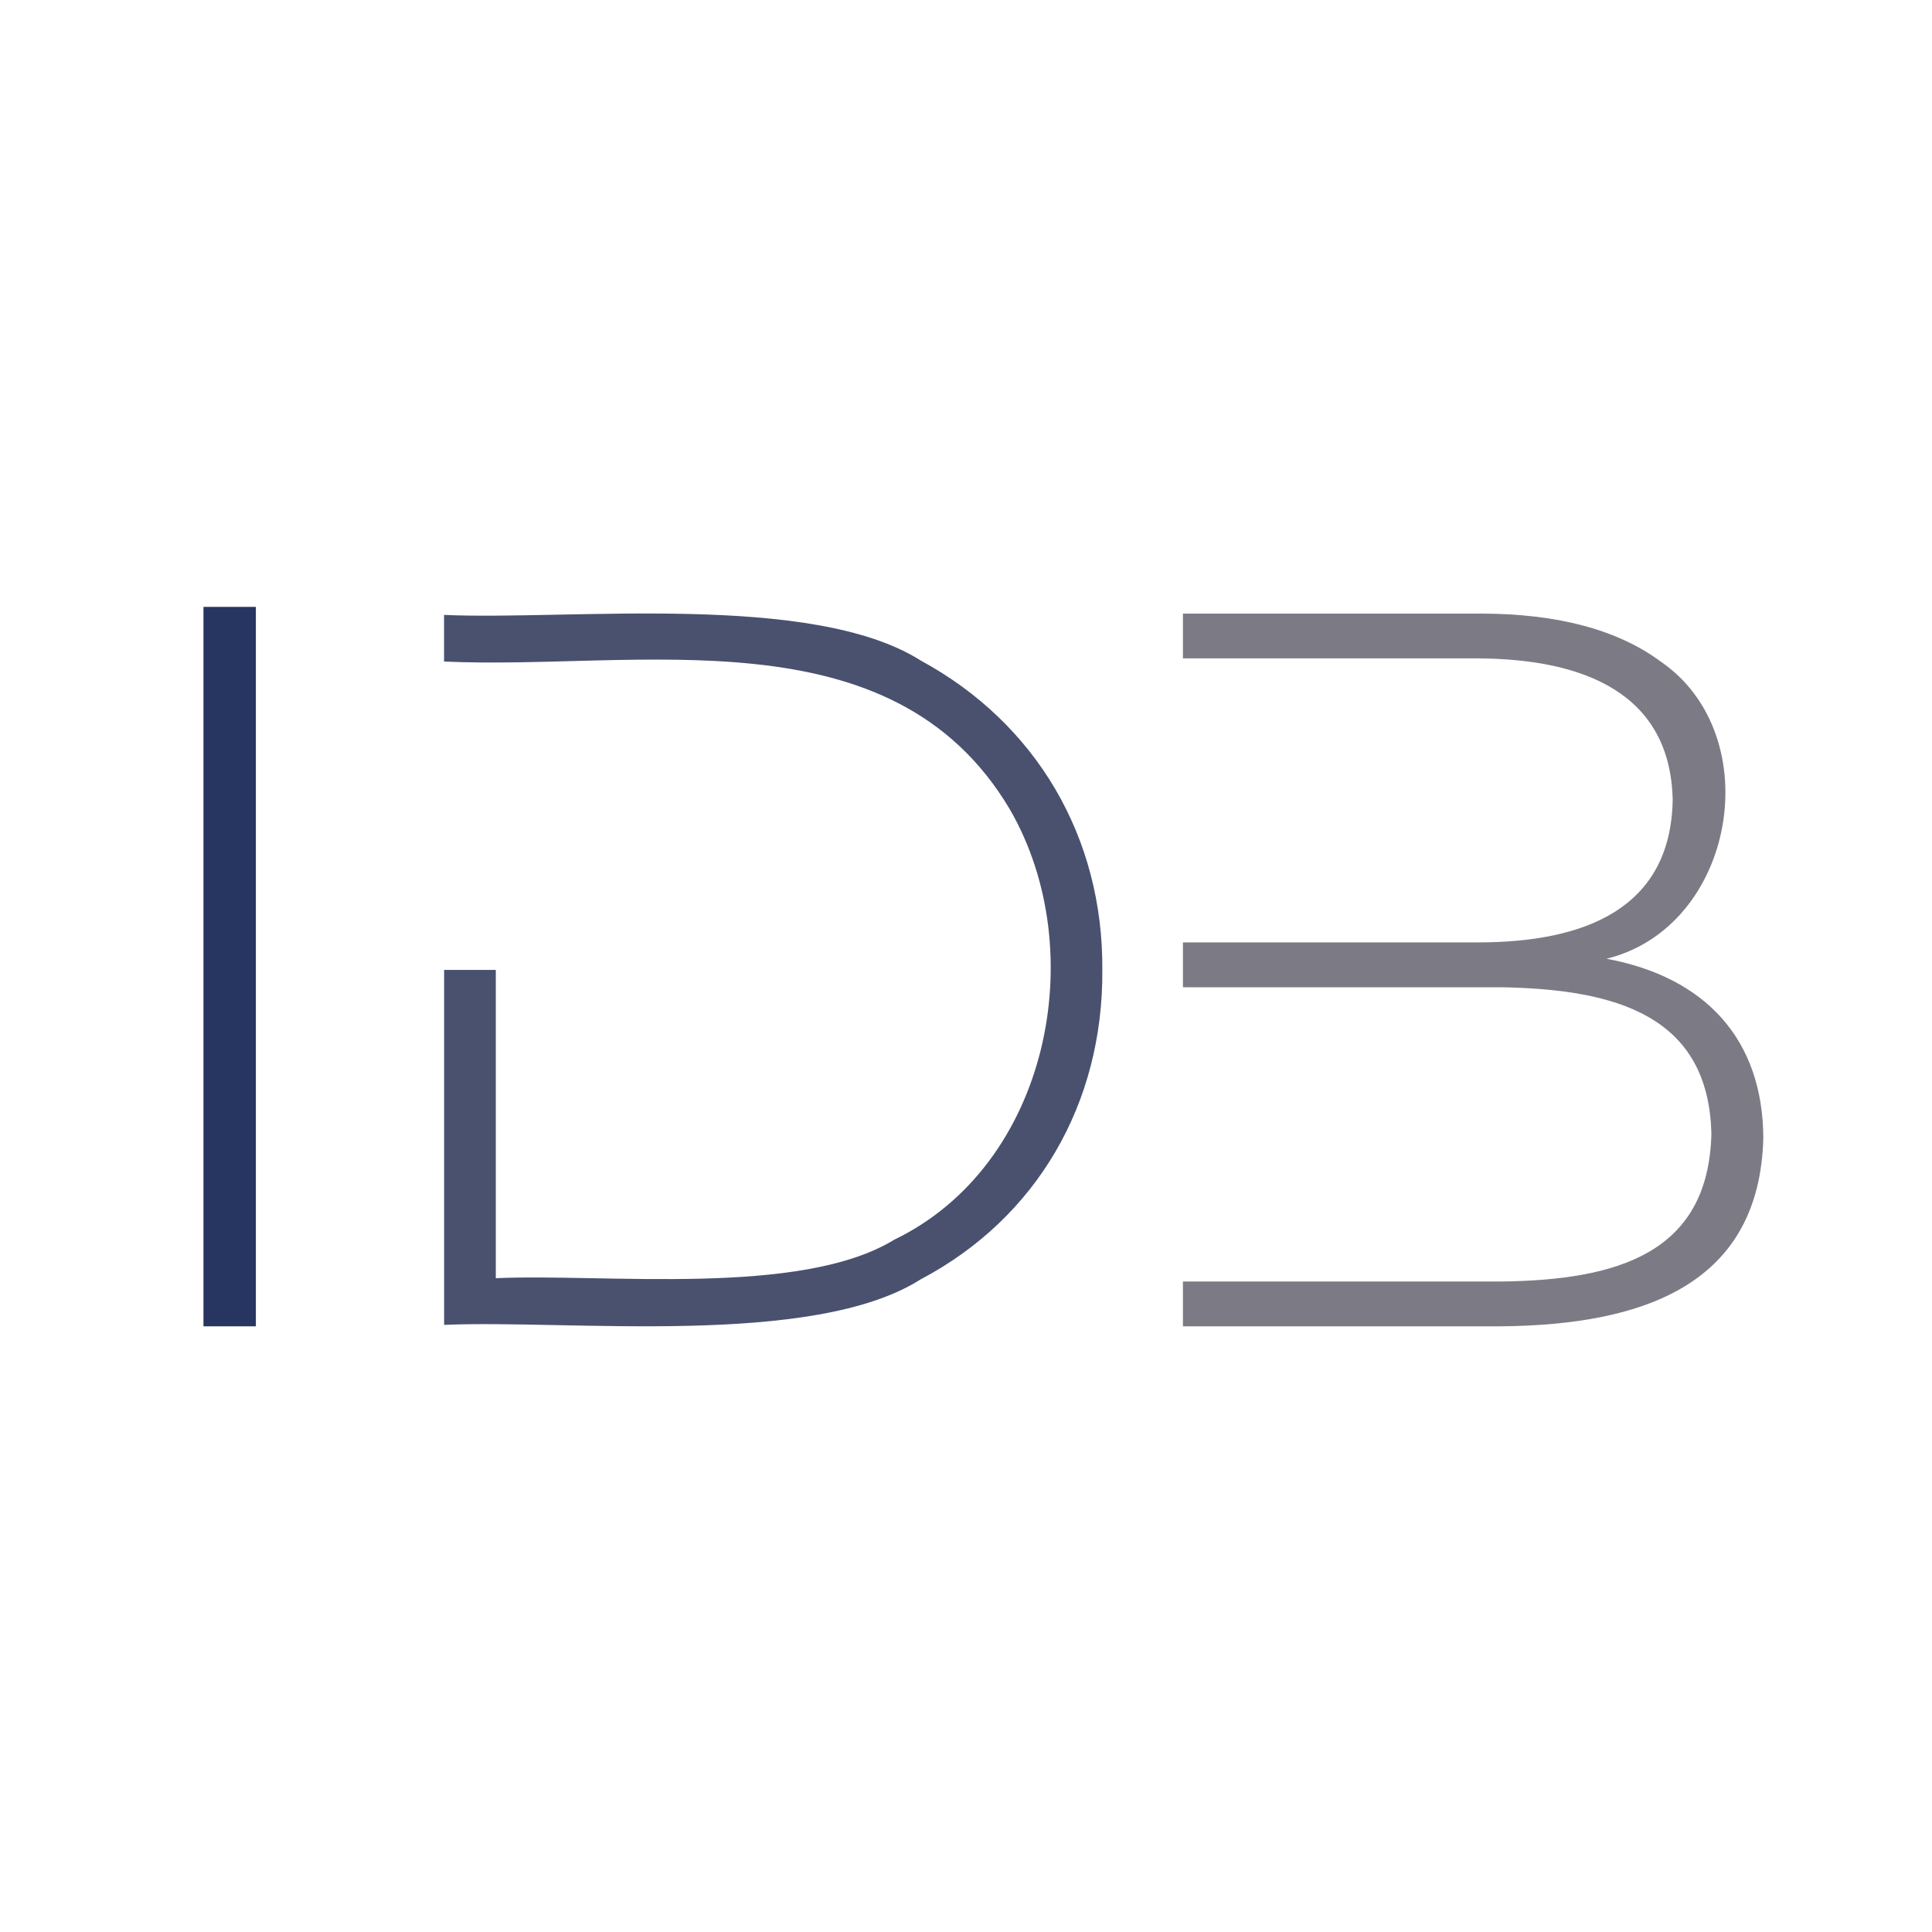
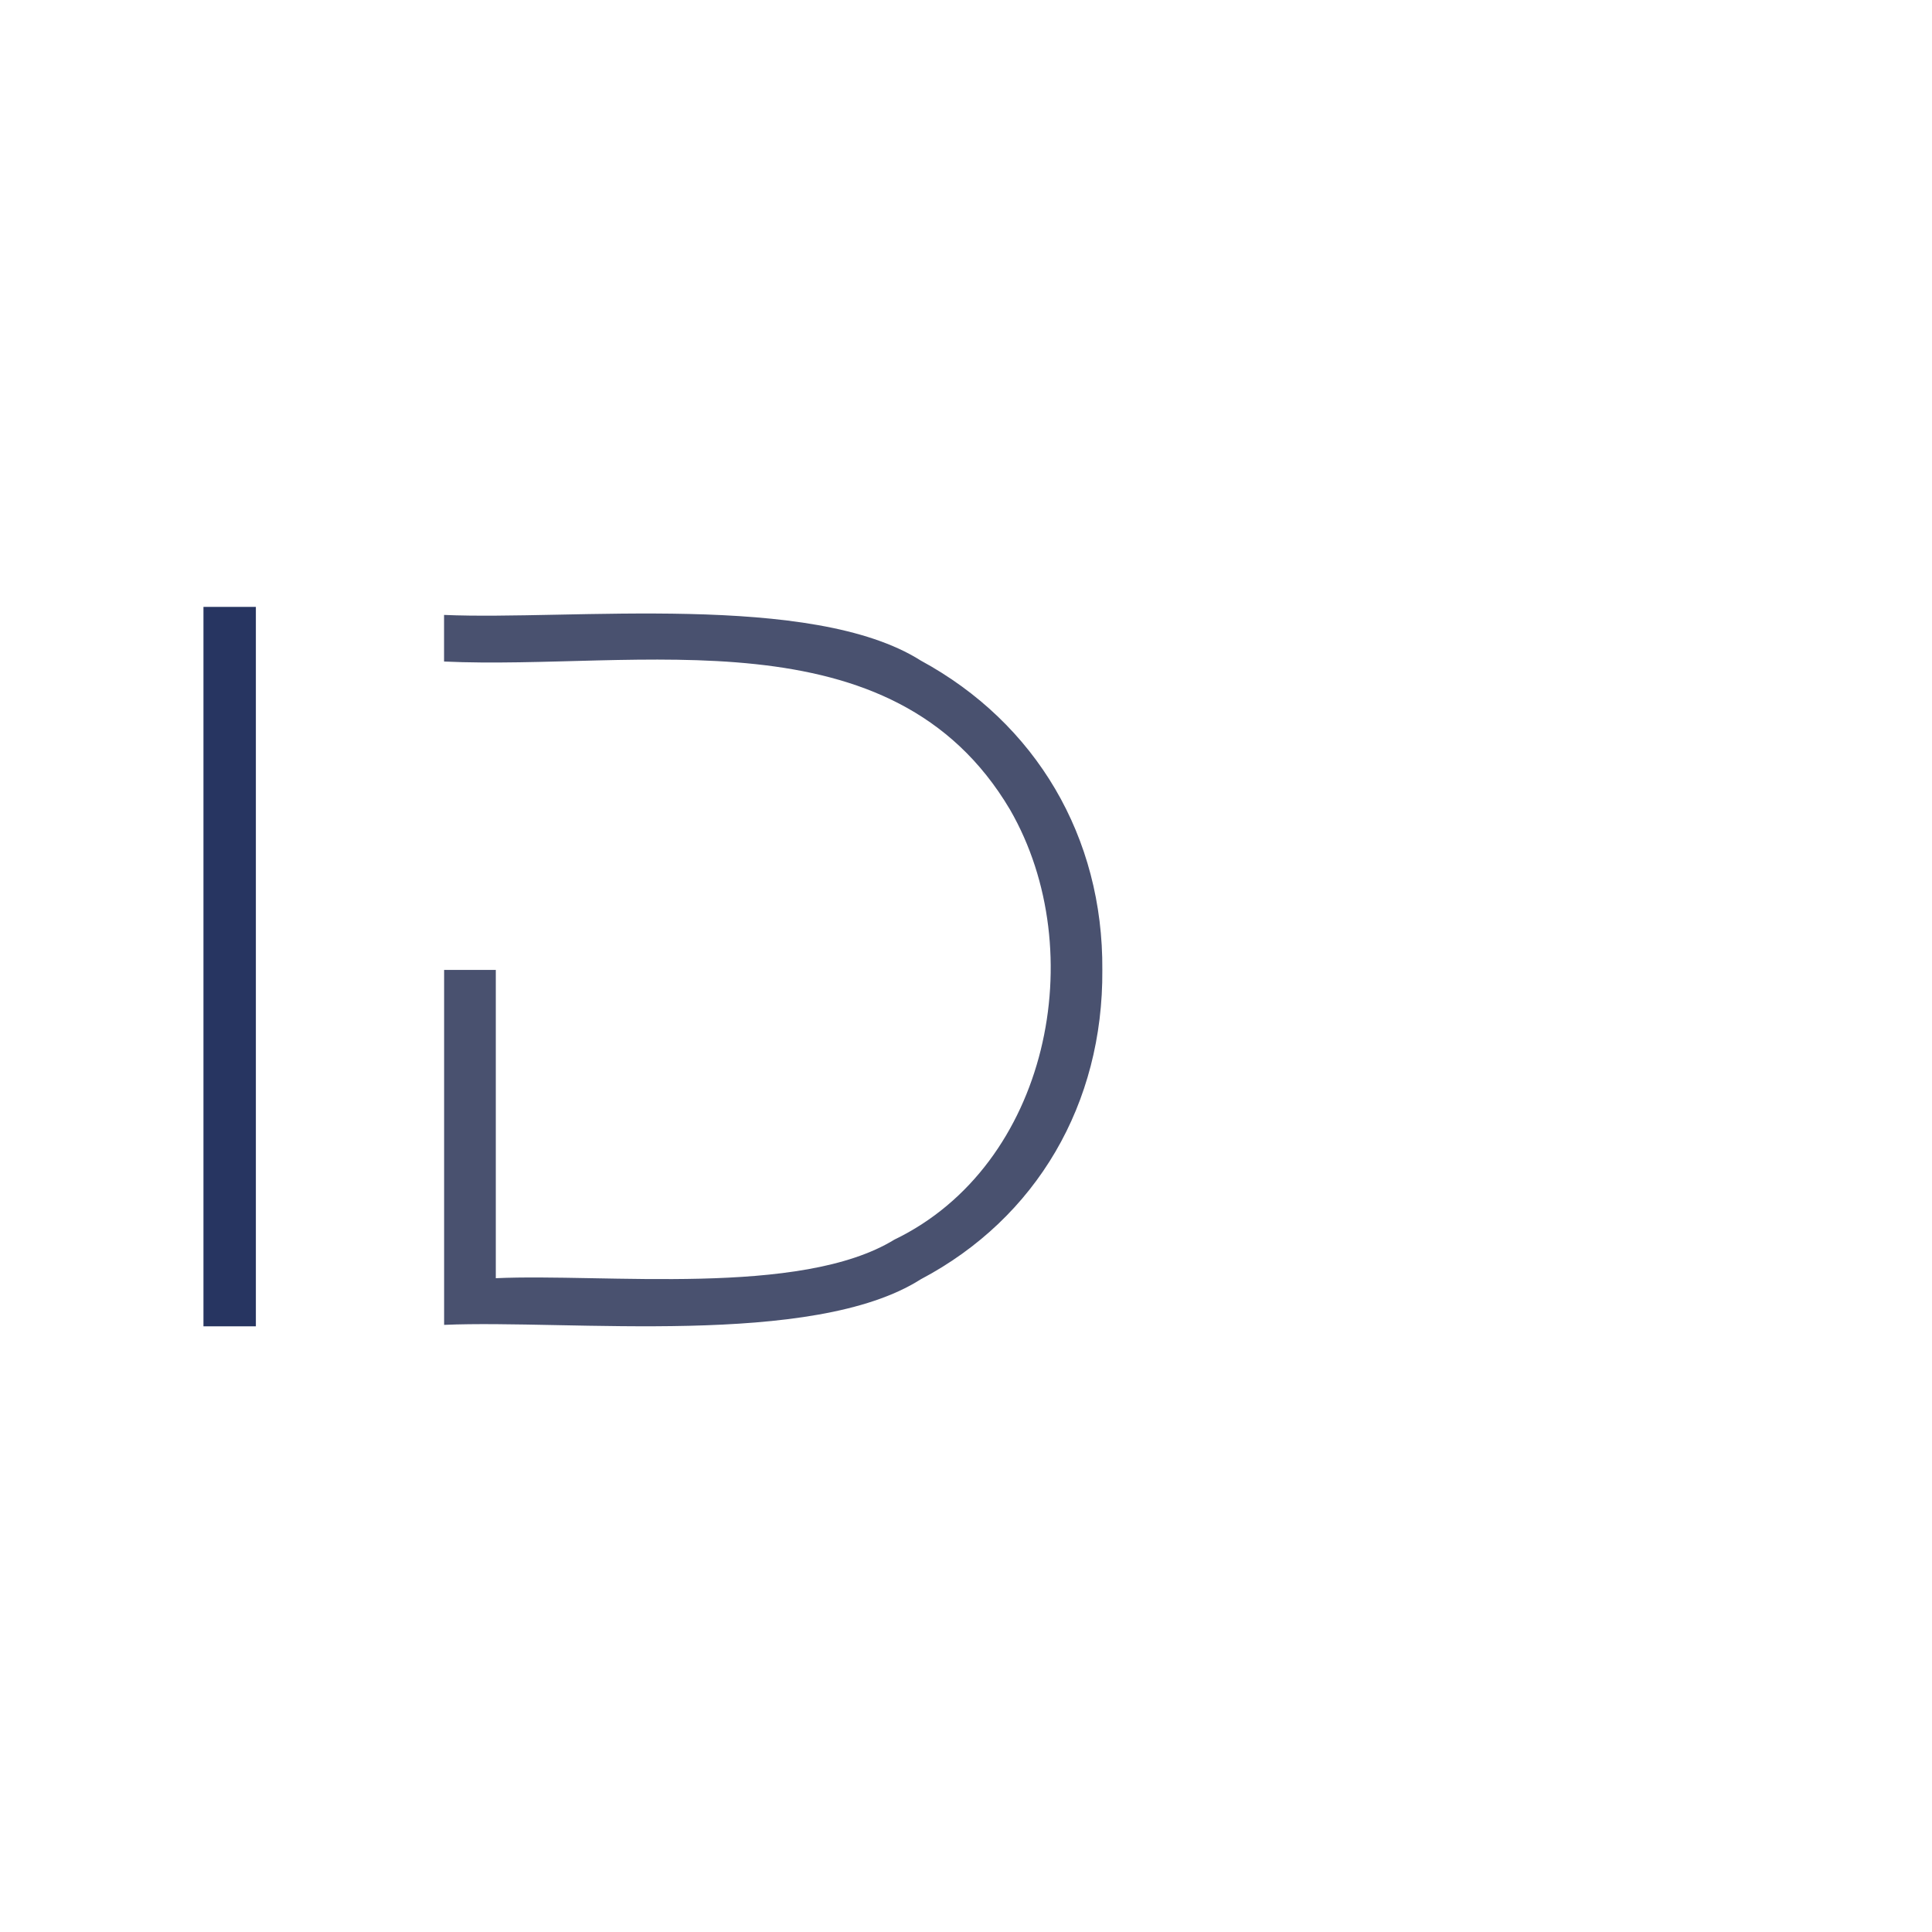
<svg xmlns="http://www.w3.org/2000/svg" version="1.1" id="Layer_1" x="0px" y="0px" width="32px" height="32px" viewBox="0 0 32 32" enable-background="new 0 0 32 32" xml:space="preserve">
  <path fill="#273561" d="M3.37,10.052h0.868v11.916H3.37V10.052z" />
  <path fill="#49516F" d="M18.258,16.066c0.016,2.21-1.084,4.108-3.007,5.123c-1.788,1.138-5.824,0.665-7.895,0.755v-5.879h0.856  v5.106c1.797-0.082,5.046,0.316,6.602-0.639c2.552-1.231,3.273-4.769,1.915-7.122c-1.955-3.304-6.157-2.304-9.374-2.453v-0.772  c2.091,0.092,6.093-0.386,7.896,0.756C17.16,11.977,18.275,13.865,18.258,16.066z" />
-   <path fill="#7C7B85" d="M29.206,18.848c-0.061,2.411-1.954,3.099-4.351,3.12c0,0-5.262,0-5.262,0v-0.742h5.262  c1.933-0.022,3.442-0.465,3.491-2.446c-0.046-1.961-1.582-2.397-3.491-2.428c0,0-5.262,0-5.262,0v-0.743h4.891  c1.764-0.001,3.189-0.558,3.221-2.36c-0.038-1.771-1.478-2.334-3.221-2.344c0,0-4.891,0-4.891,0v-0.742h4.925  c1.282,0,2.277,0.269,2.985,0.792c1.791,1.225,1.243,4.4-0.894,4.925C28.243,16.183,29.198,17.21,29.206,18.848z" />
</svg>